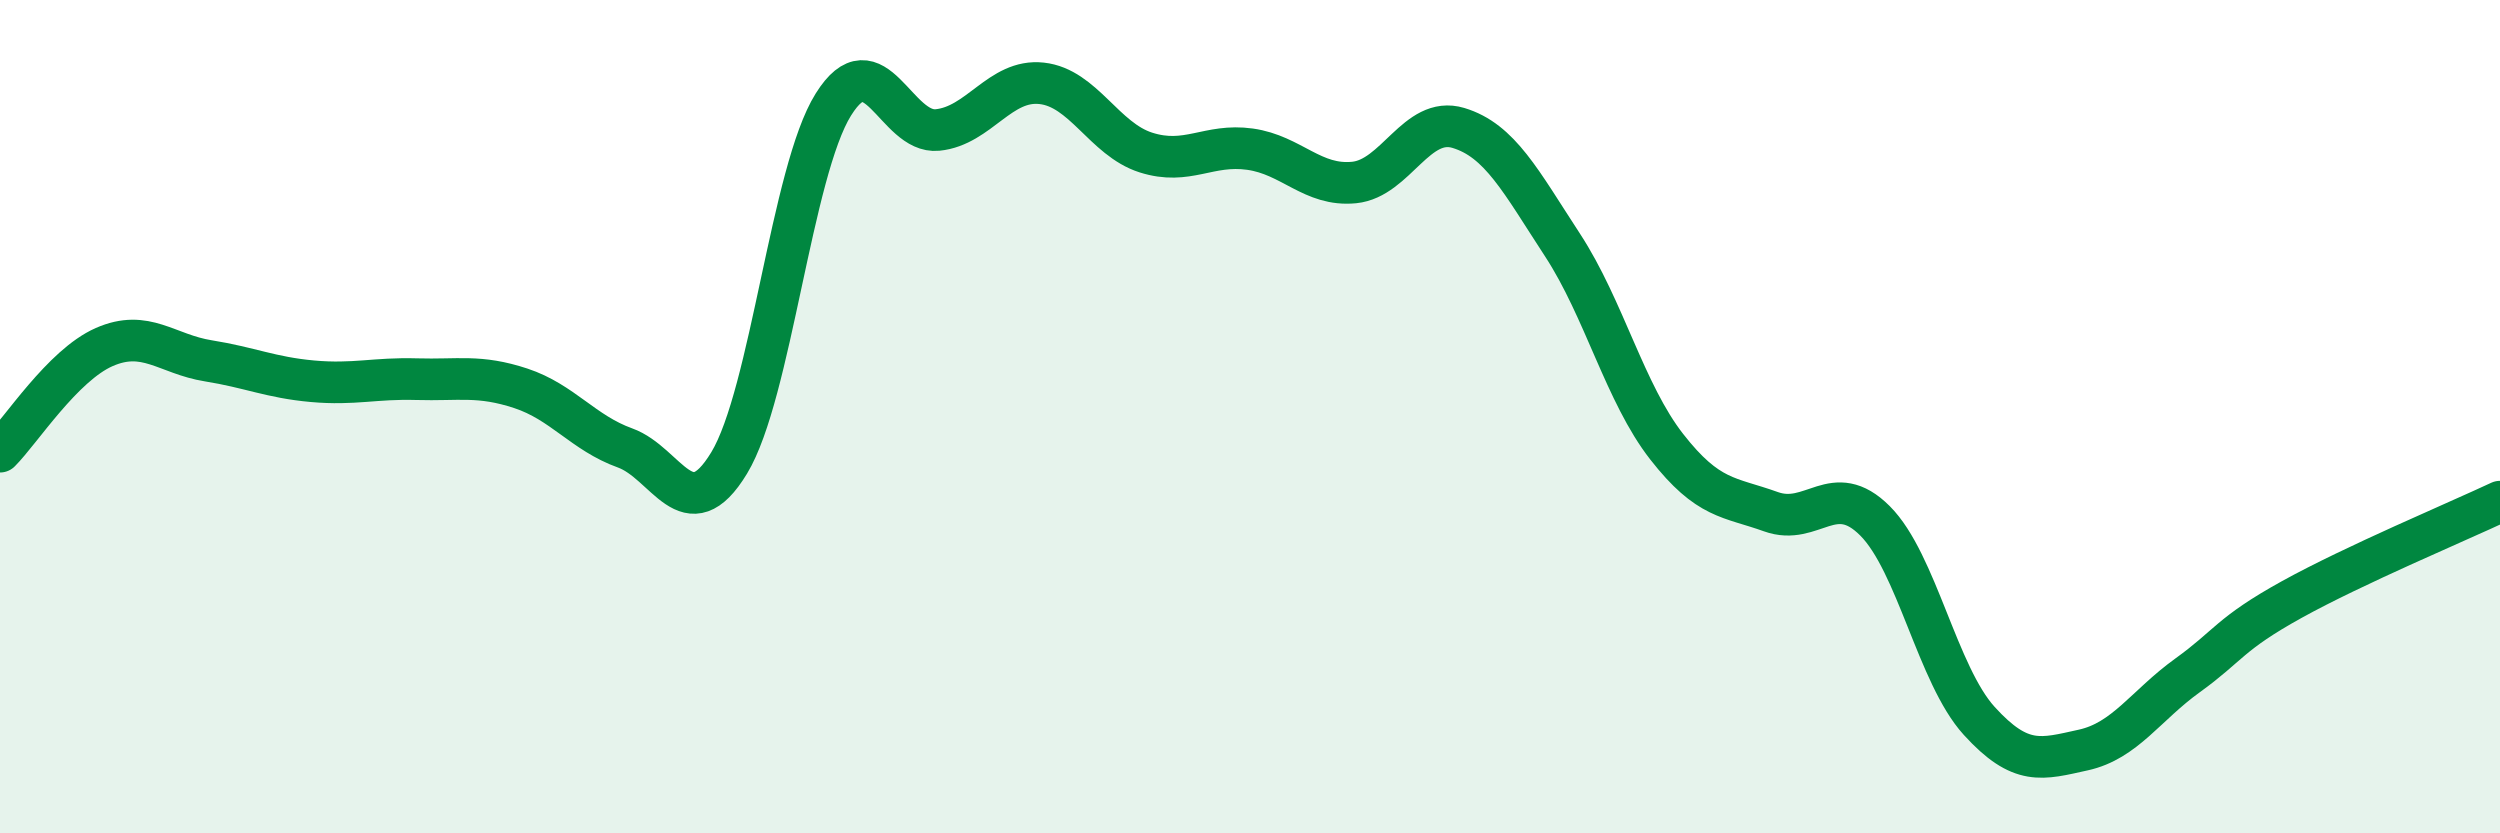
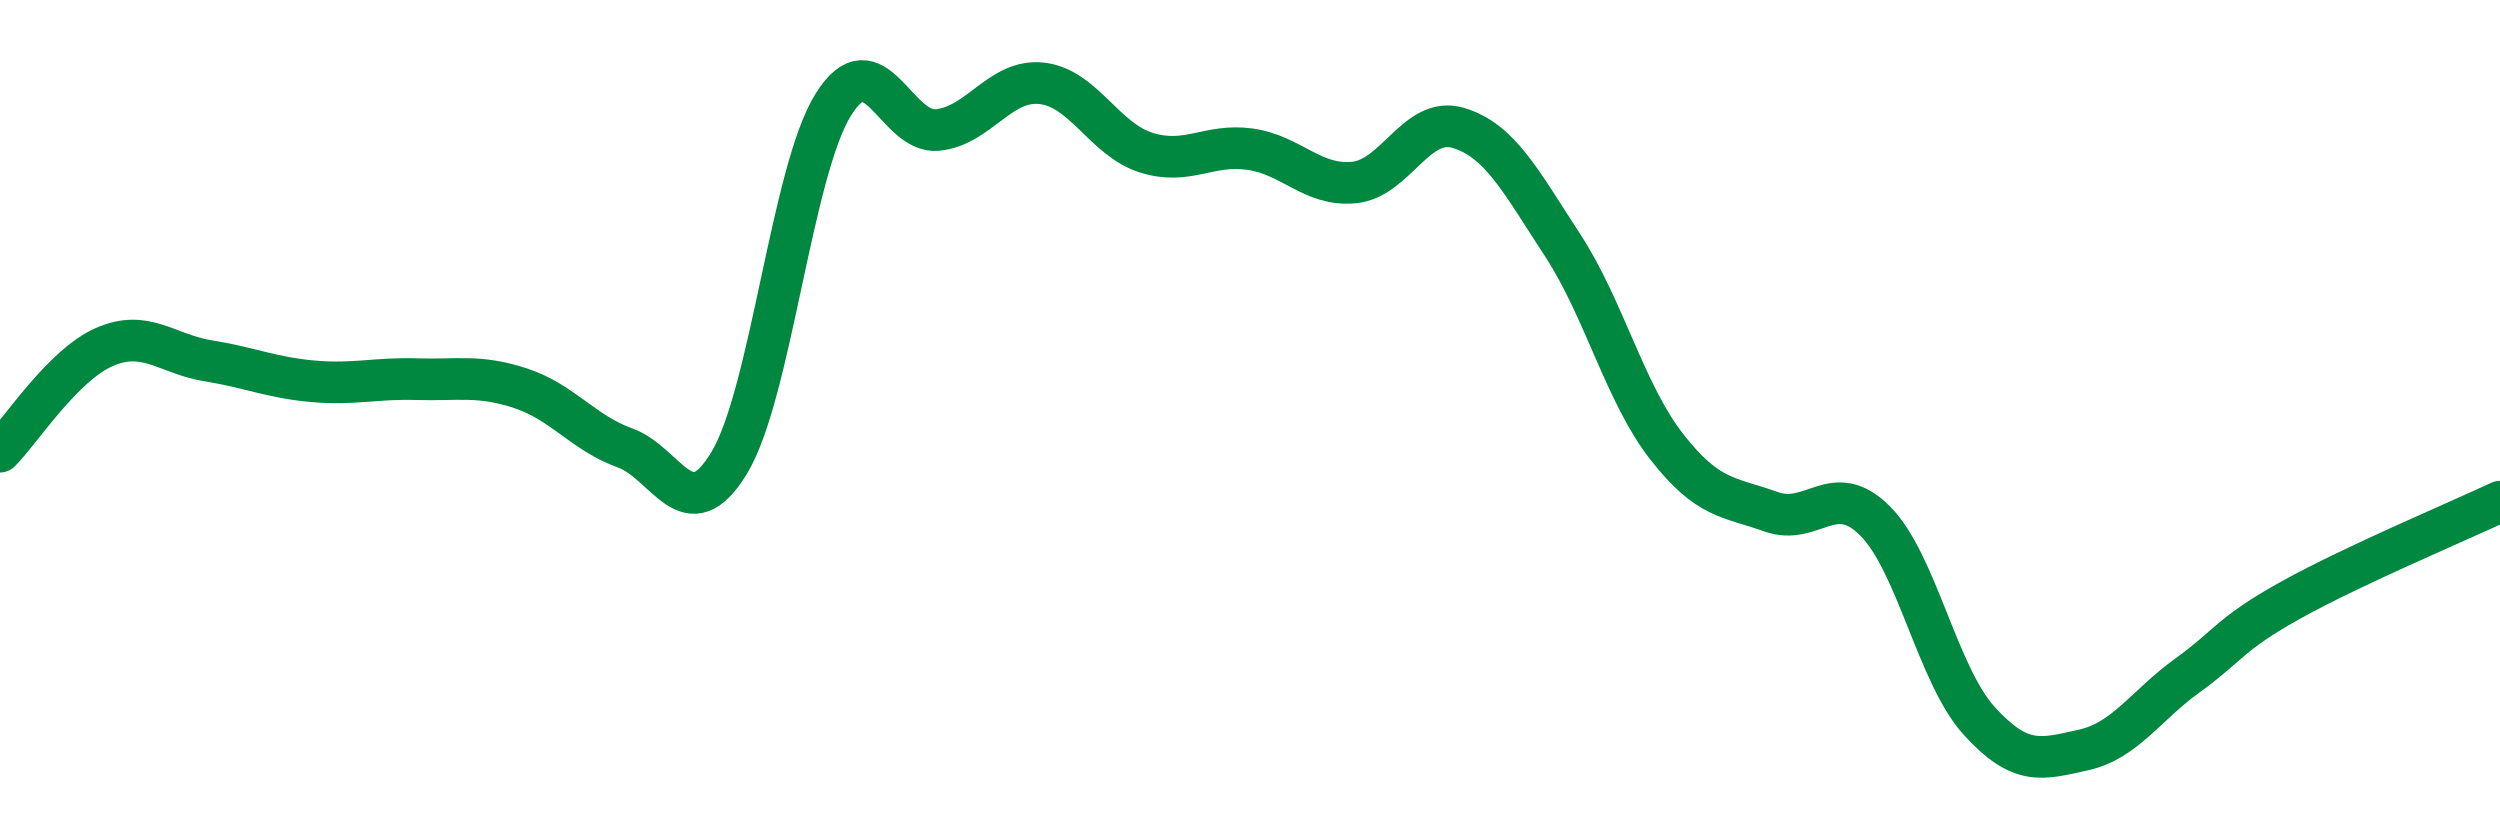
<svg xmlns="http://www.w3.org/2000/svg" width="60" height="20" viewBox="0 0 60 20">
-   <path d="M 0,10.84 C 0.5,10.34 1.5,8.77 2.5,8.33 C 3.5,7.89 4,8.5 5,8.66 C 6,8.82 6.5,9.06 7.5,9.15 C 8.5,9.24 9,9.07 10,9.1 C 11,9.13 11.5,8.99 12.5,9.32 C 13.5,9.65 14,10.39 15,10.75 C 16,11.11 16.5,12.76 17.5,11.11 C 18.5,9.46 19,4.11 20,2.51 C 21,0.91 21.5,3.22 22.5,3.12 C 23.5,3.02 24,1.89 25,2 C 26,2.11 26.5,3.34 27.5,3.66 C 28.5,3.98 29,3.44 30,3.58 C 31,3.72 31.5,4.48 32.5,4.38 C 33.5,4.28 34,2.77 35,3.07 C 36,3.37 36.5,4.35 37.5,5.88 C 38.5,7.41 39,9.44 40,10.72 C 41,12 41.5,11.92 42.5,12.28 C 43.5,12.64 44,11.5 45,12.5 C 46,13.5 46.5,16.2 47.5,17.3 C 48.5,18.4 49,18.22 50,18 C 51,17.78 51.5,16.93 52.5,16.21 C 53.5,15.49 53.5,15.22 55,14.39 C 56.5,13.56 59,12.51 60,12.04L60 20L0 20Z" fill="#008740" opacity="0.1" stroke-linecap="round" stroke-linejoin="round" />
  <path d="M 0,10.84 C 0.5,10.34 1.5,8.77 2.5,8.33 C 3.5,7.89 4,8.5 5,8.66 C 6,8.82 6.5,9.06 7.5,9.15 C 8.5,9.24 9,9.07 10,9.1 C 11,9.13 11.5,8.99 12.5,9.32 C 13.5,9.65 14,10.39 15,10.75 C 16,11.11 16.5,12.76 17.5,11.11 C 18.5,9.46 19,4.11 20,2.51 C 21,0.91 21.5,3.22 22.5,3.12 C 23.5,3.02 24,1.89 25,2 C 26,2.11 26.5,3.34 27.5,3.66 C 28.5,3.98 29,3.44 30,3.58 C 31,3.72 31.5,4.48 32.5,4.38 C 33.5,4.28 34,2.77 35,3.07 C 36,3.37 36.5,4.35 37.5,5.88 C 38.5,7.41 39,9.44 40,10.72 C 41,12 41.5,11.92 42.5,12.28 C 43.5,12.64 44,11.5 45,12.5 C 46,13.5 46.5,16.2 47.5,17.3 C 48.5,18.4 49,18.22 50,18 C 51,17.78 51.5,16.93 52.5,16.21 C 53.5,15.49 53.5,15.22 55,14.39 C 56.5,13.56 59,12.51 60,12.04" stroke="#008740" stroke-width="1" fill="none" stroke-linecap="round" stroke-linejoin="round" />
</svg>